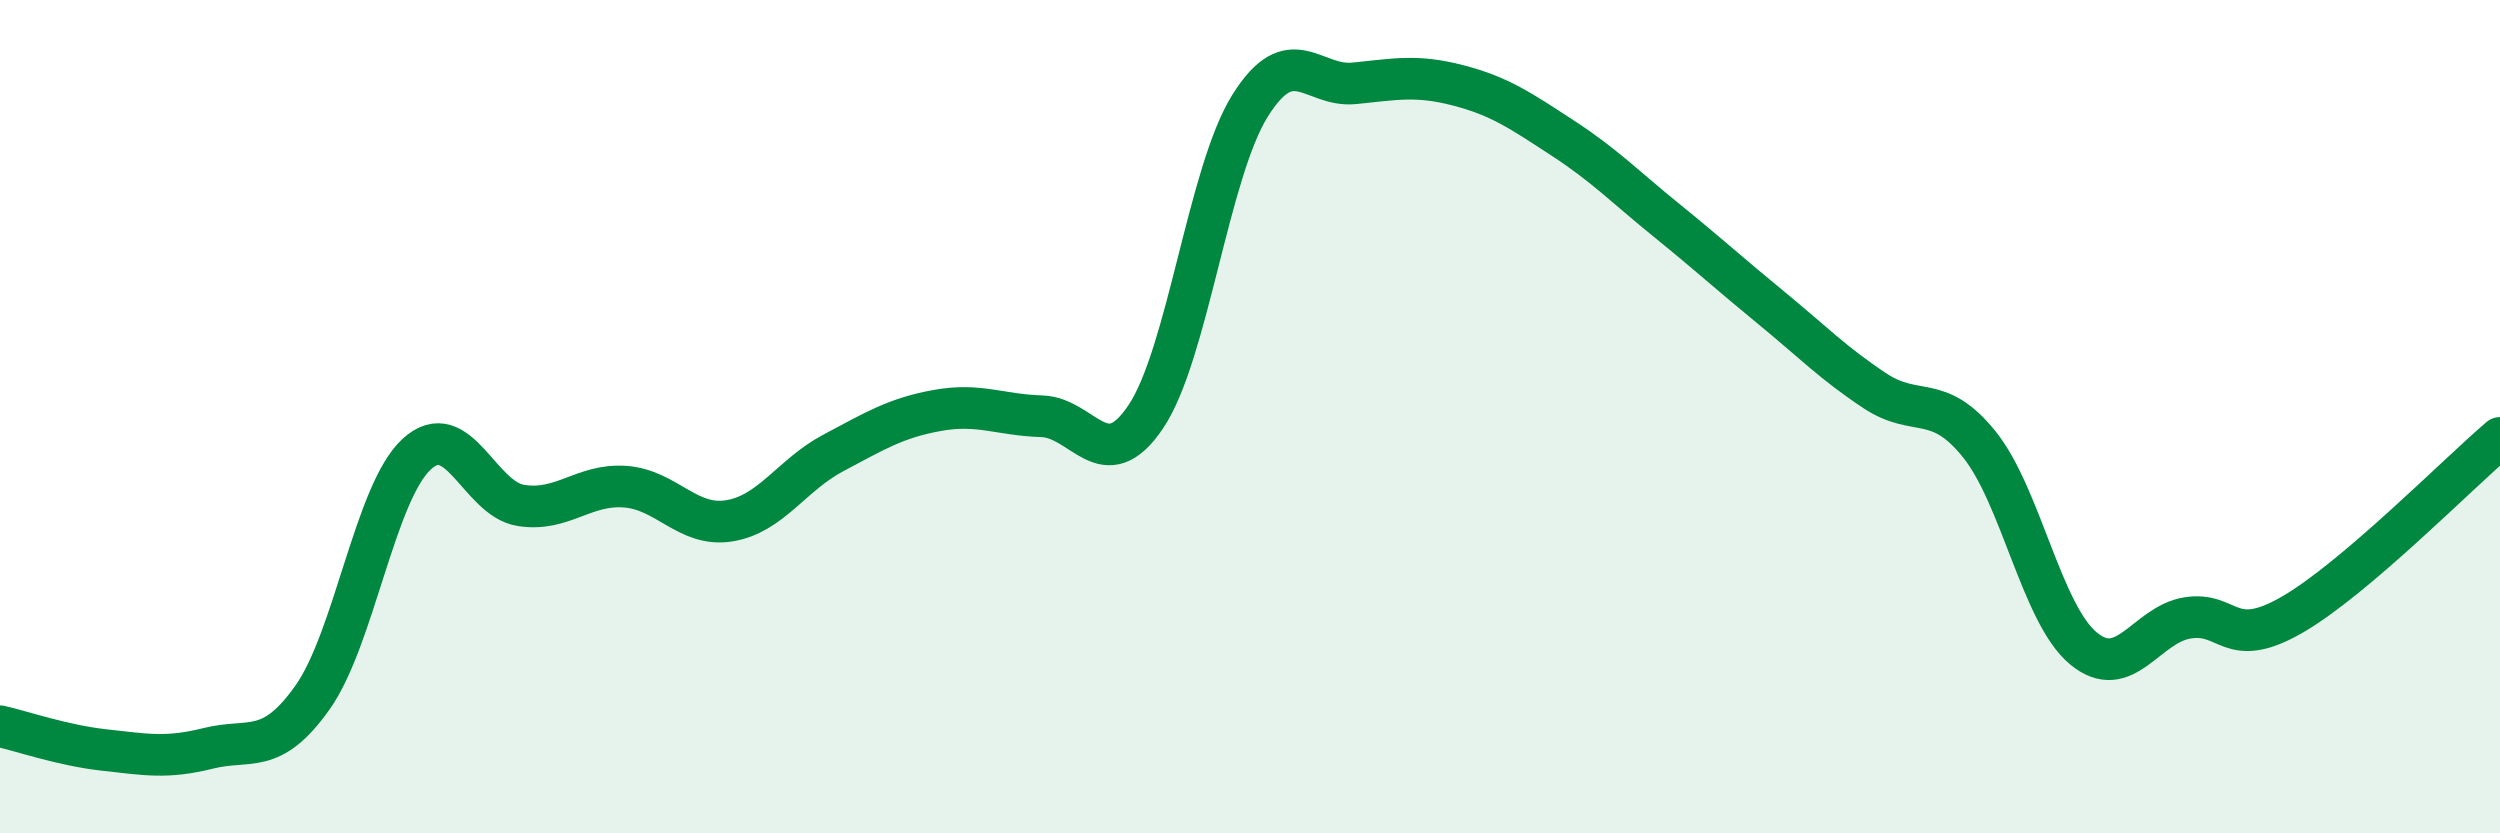
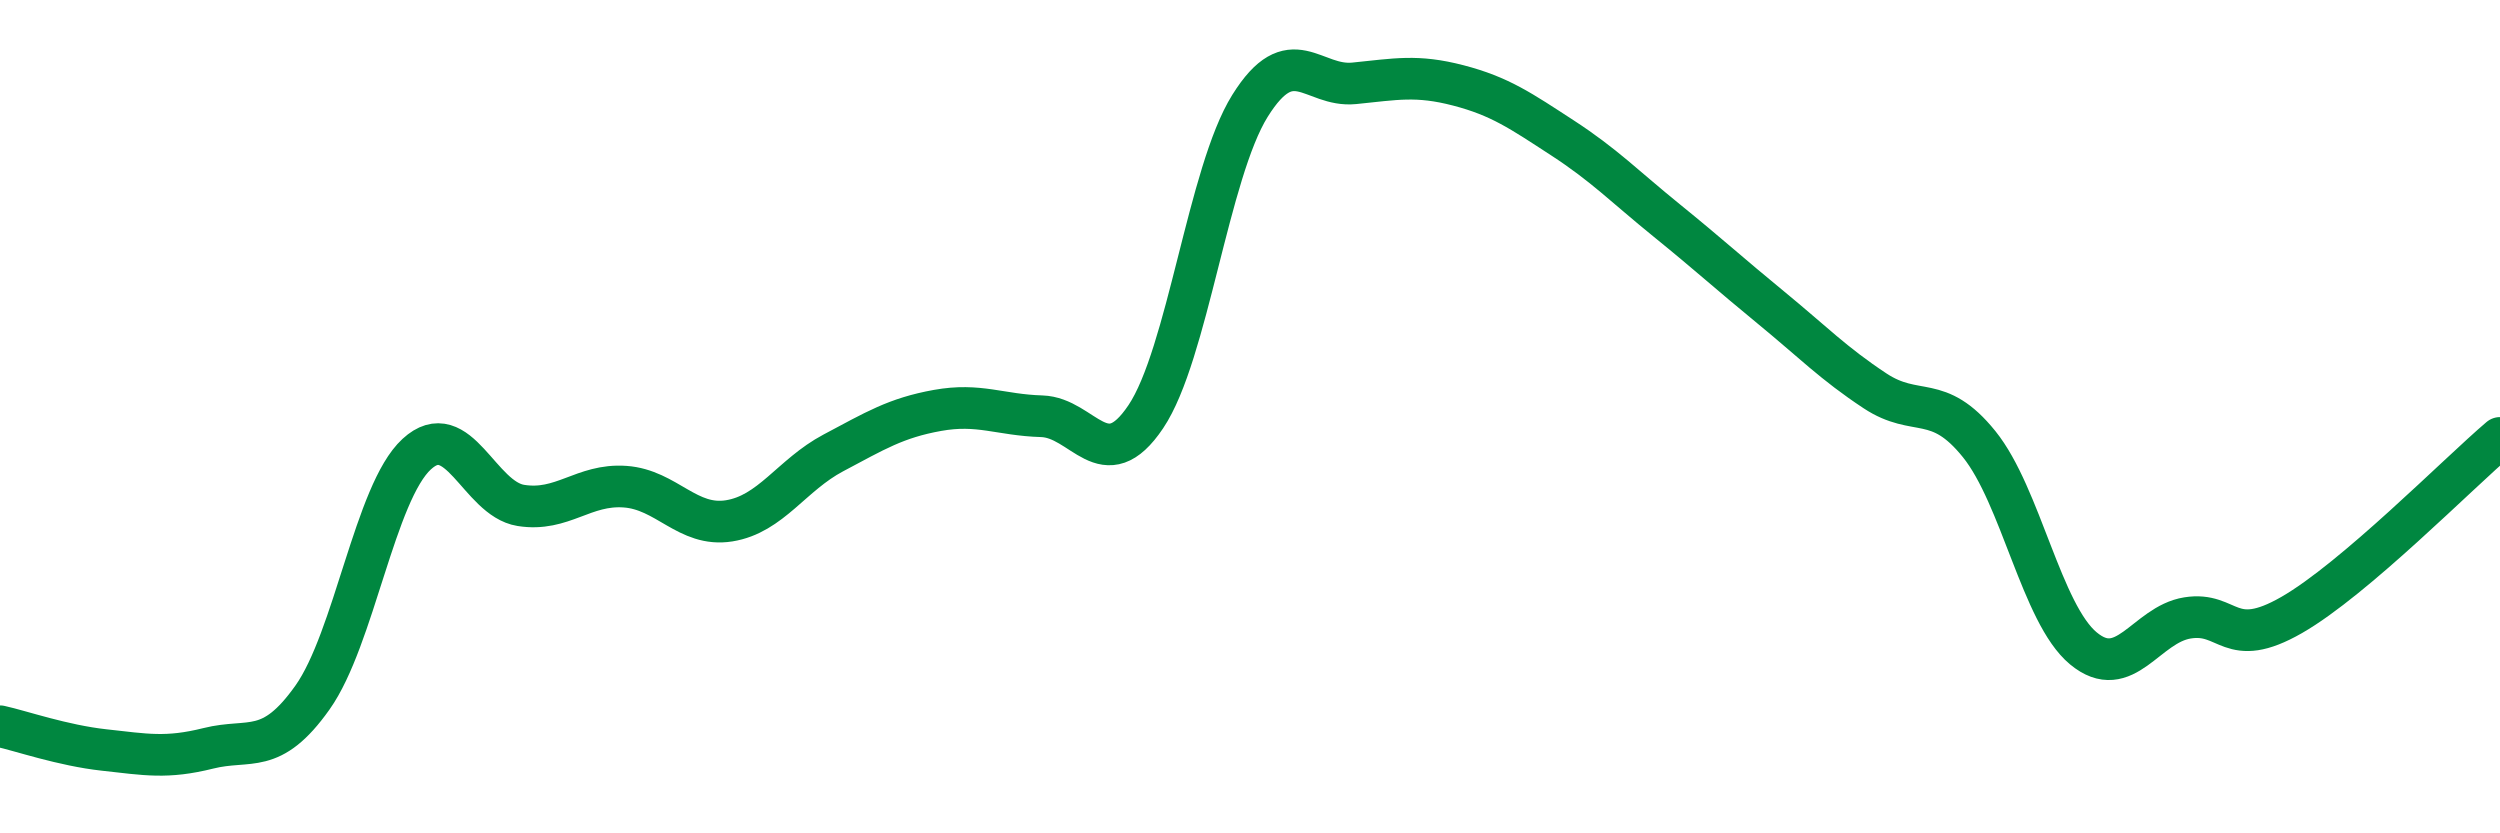
<svg xmlns="http://www.w3.org/2000/svg" width="60" height="20" viewBox="0 0 60 20">
-   <path d="M 0,17.43 C 0.5,17.54 1.5,17.89 2.5,18 C 3.5,18.11 4,18.21 5,17.96 C 6,17.71 6.5,18.15 7.5,16.74 C 8.5,15.33 9,11.82 10,10.9 C 11,9.98 11.5,11.97 12.5,12.13 C 13.5,12.29 14,11.61 15,11.68 C 16,11.75 16.5,12.66 17.5,12.5 C 18.5,12.34 19,11.4 20,10.87 C 21,10.34 21.5,10.03 22.5,9.85 C 23.5,9.67 24,9.96 25,9.99 C 26,10.02 26.5,11.49 27.5,10 C 28.5,8.51 29,4.14 30,2.54 C 31,0.94 31.5,2.1 32.5,2 C 33.5,1.9 34,1.79 35,2.05 C 36,2.31 36.5,2.66 37.5,3.31 C 38.5,3.96 39,4.48 40,5.29 C 41,6.1 41.5,6.56 42.5,7.38 C 43.5,8.2 44,8.72 45,9.38 C 46,10.04 46.5,9.42 47.5,10.66 C 48.5,11.9 49,14.73 50,15.56 C 51,16.39 51.5,14.99 52.5,14.83 C 53.5,14.67 53.5,15.62 55,14.76 C 56.5,13.9 59,11.36 60,10.51L60 20L0 20Z" fill="#008740" opacity="0.1" stroke-linecap="round" stroke-linejoin="round" />
  <path d="M 0,17.43 C 0.5,17.54 1.5,17.89 2.5,18 C 3.5,18.11 4,18.21 5,17.96 C 6,17.71 6.5,18.15 7.5,16.74 C 8.5,15.33 9,11.82 10,10.9 C 11,9.98 11.5,11.97 12.5,12.13 C 13.5,12.29 14,11.61 15,11.68 C 16,11.75 16.5,12.66 17.5,12.5 C 18.5,12.34 19,11.4 20,10.87 C 21,10.34 21.5,10.03 22.5,9.85 C 23.5,9.67 24,9.96 25,9.99 C 26,10.02 26.5,11.49 27.5,10 C 28.5,8.51 29,4.14 30,2.54 C 31,0.94 31.5,2.1 32.5,2 C 33.5,1.9 34,1.79 35,2.05 C 36,2.31 36.5,2.66 37.5,3.31 C 38.5,3.96 39,4.48 40,5.29 C 41,6.1 41.5,6.56 42.5,7.38 C 43.5,8.2 44,8.72 45,9.38 C 46,10.04 46.5,9.42 47.5,10.66 C 48.5,11.9 49,14.73 50,15.56 C 51,16.39 51.5,14.99 52.5,14.83 C 53.5,14.67 53.5,15.62 55,14.76 C 56.5,13.9 59,11.36 60,10.51" stroke="#008740" stroke-width="1" fill="none" stroke-linecap="round" stroke-linejoin="round" />
</svg>